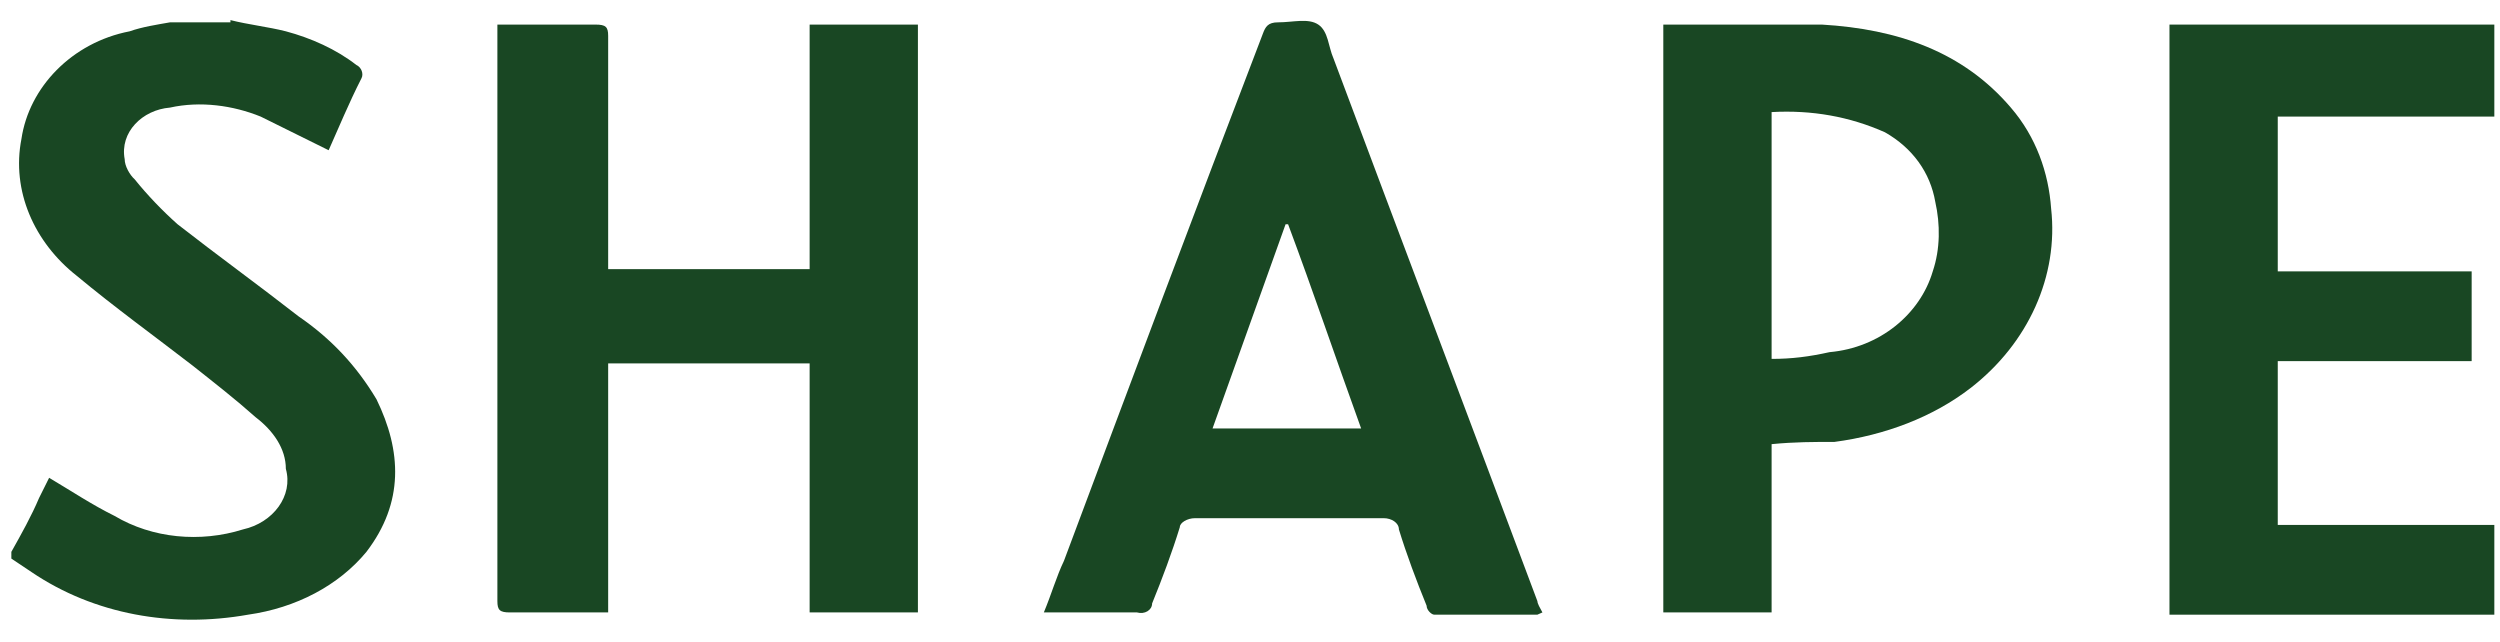
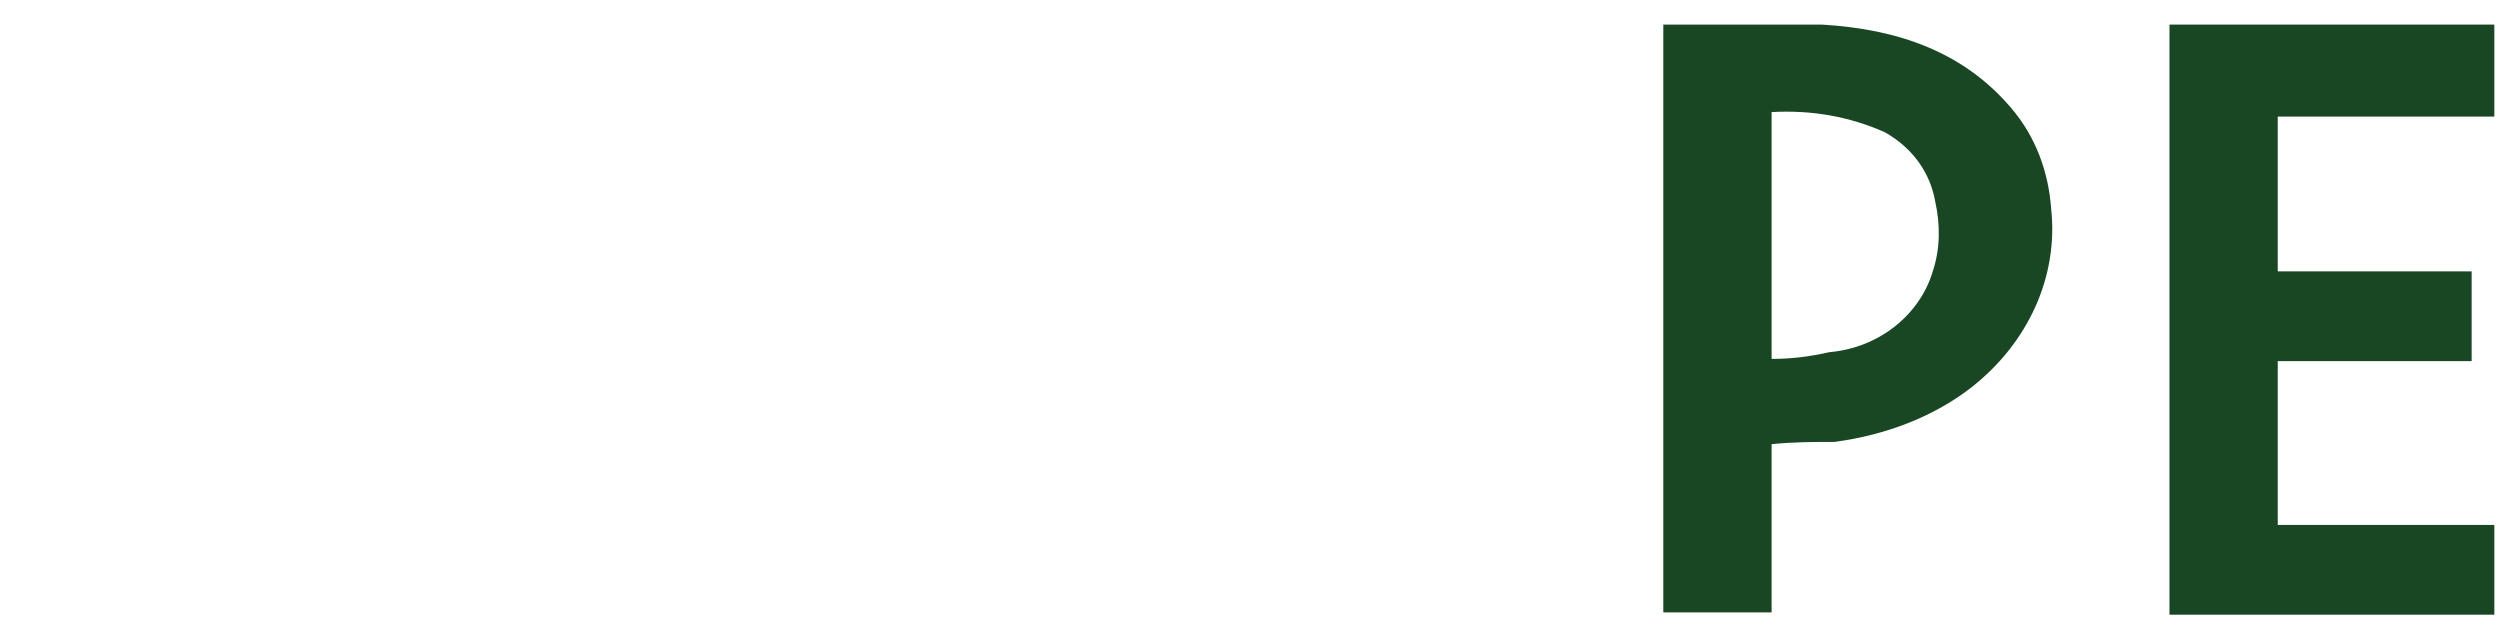
<svg xmlns="http://www.w3.org/2000/svg" fill="none" viewBox="0 0 109 28" height="28" width="109">
-   <path fill="#194723" d="M10.047 0.876C10.816 1.072 11.694 1.17 12.463 1.365C13.561 1.659 14.659 2.148 15.537 2.833C15.757 2.93 15.866 3.224 15.757 3.42C15.208 4.496 14.768 5.572 14.329 6.55C13.341 6.061 12.353 5.572 11.365 5.083C10.157 4.593 8.73 4.398 7.412 4.691C6.204 4.789 5.216 5.767 5.436 6.941C5.436 7.235 5.655 7.626 5.875 7.822C6.424 8.506 7.083 9.191 7.742 9.778C9.498 11.148 11.255 12.419 13.012 13.789C14.439 14.767 15.537 15.941 16.415 17.409C17.513 19.658 17.623 21.908 15.976 24.061C14.768 25.528 12.902 26.506 10.816 26.8C7.522 27.387 4.118 26.8 1.373 24.941L0.495 24.354V24.061C0.934 23.278 1.373 22.495 1.703 21.713L2.142 20.832C3.13 21.419 4.008 22.006 4.997 22.495C6.644 23.474 8.73 23.669 10.596 23.082C11.914 22.789 12.792 21.615 12.463 20.441C12.463 19.561 11.914 18.778 11.145 18.191C10.267 17.409 9.388 16.724 8.4 15.941C6.753 14.669 4.997 13.398 3.35 12.028C1.483 10.561 0.495 8.311 0.934 6.061C1.264 3.811 3.13 1.854 5.655 1.365C6.204 1.17 6.863 1.072 7.412 0.974H10.047V0.876Z" />
-   <path fill="#194723" d="M35.3 15.843H26.516V26.702H22.234C21.795 26.702 21.686 26.604 21.686 26.213V1.072C21.905 1.072 22.015 1.072 22.234 1.072H25.967C26.407 1.072 26.516 1.17 26.516 1.561V11.735H35.3V1.072H40.021V26.702H35.3V15.843Z" />
  <path fill="#194723" d="M77.242 19.463V26.702H72.52V1.072H73.069C75.155 1.072 77.351 1.072 79.437 1.072C82.731 1.267 85.586 2.246 87.672 4.691C88.77 5.963 89.319 7.528 89.429 9.093C89.758 12.028 88.441 14.963 85.915 16.919C84.268 18.191 82.182 18.974 79.986 19.267C79.108 19.267 78.23 19.267 77.242 19.365V19.463ZM77.242 15.648C78.12 15.648 78.888 15.55 79.767 15.354C81.963 15.159 83.719 13.691 84.268 11.832C84.598 10.854 84.598 9.778 84.378 8.8C84.159 7.528 83.39 6.452 82.182 5.767C80.645 5.083 78.998 4.789 77.242 4.887V15.648Z" />
-   <path fill="#194723" d="M67.031 26.799H62.529C62.419 26.799 62.2 26.604 62.2 26.408C61.76 25.332 61.321 24.158 60.992 23.082C60.992 22.789 60.663 22.593 60.333 22.593H52.099C51.769 22.593 51.44 22.789 51.44 22.984C51.11 24.06 50.671 25.234 50.232 26.31C50.232 26.604 49.903 26.799 49.573 26.702H45.511C45.84 25.919 46.06 25.136 46.389 24.452C49.244 16.821 52.099 9.191 55.063 1.463C55.173 1.169 55.283 0.974 55.722 0.974C56.38 0.974 57.039 0.778 57.478 1.072C57.918 1.365 57.918 2.05 58.137 2.539C61.102 10.463 64.066 18.289 67.031 26.212C67.031 26.31 67.14 26.506 67.25 26.702L67.031 26.799ZM59.345 18.68C58.247 15.648 57.259 12.713 56.161 9.778H56.051L52.867 18.68H59.345Z" />
  <path fill="#194723" d="M94.589 26.702V1.072H108.753V5.083H99.31V11.832H107.764V15.745H99.31V22.887H108.753V26.8H94.589V26.702Z" />
</svg>